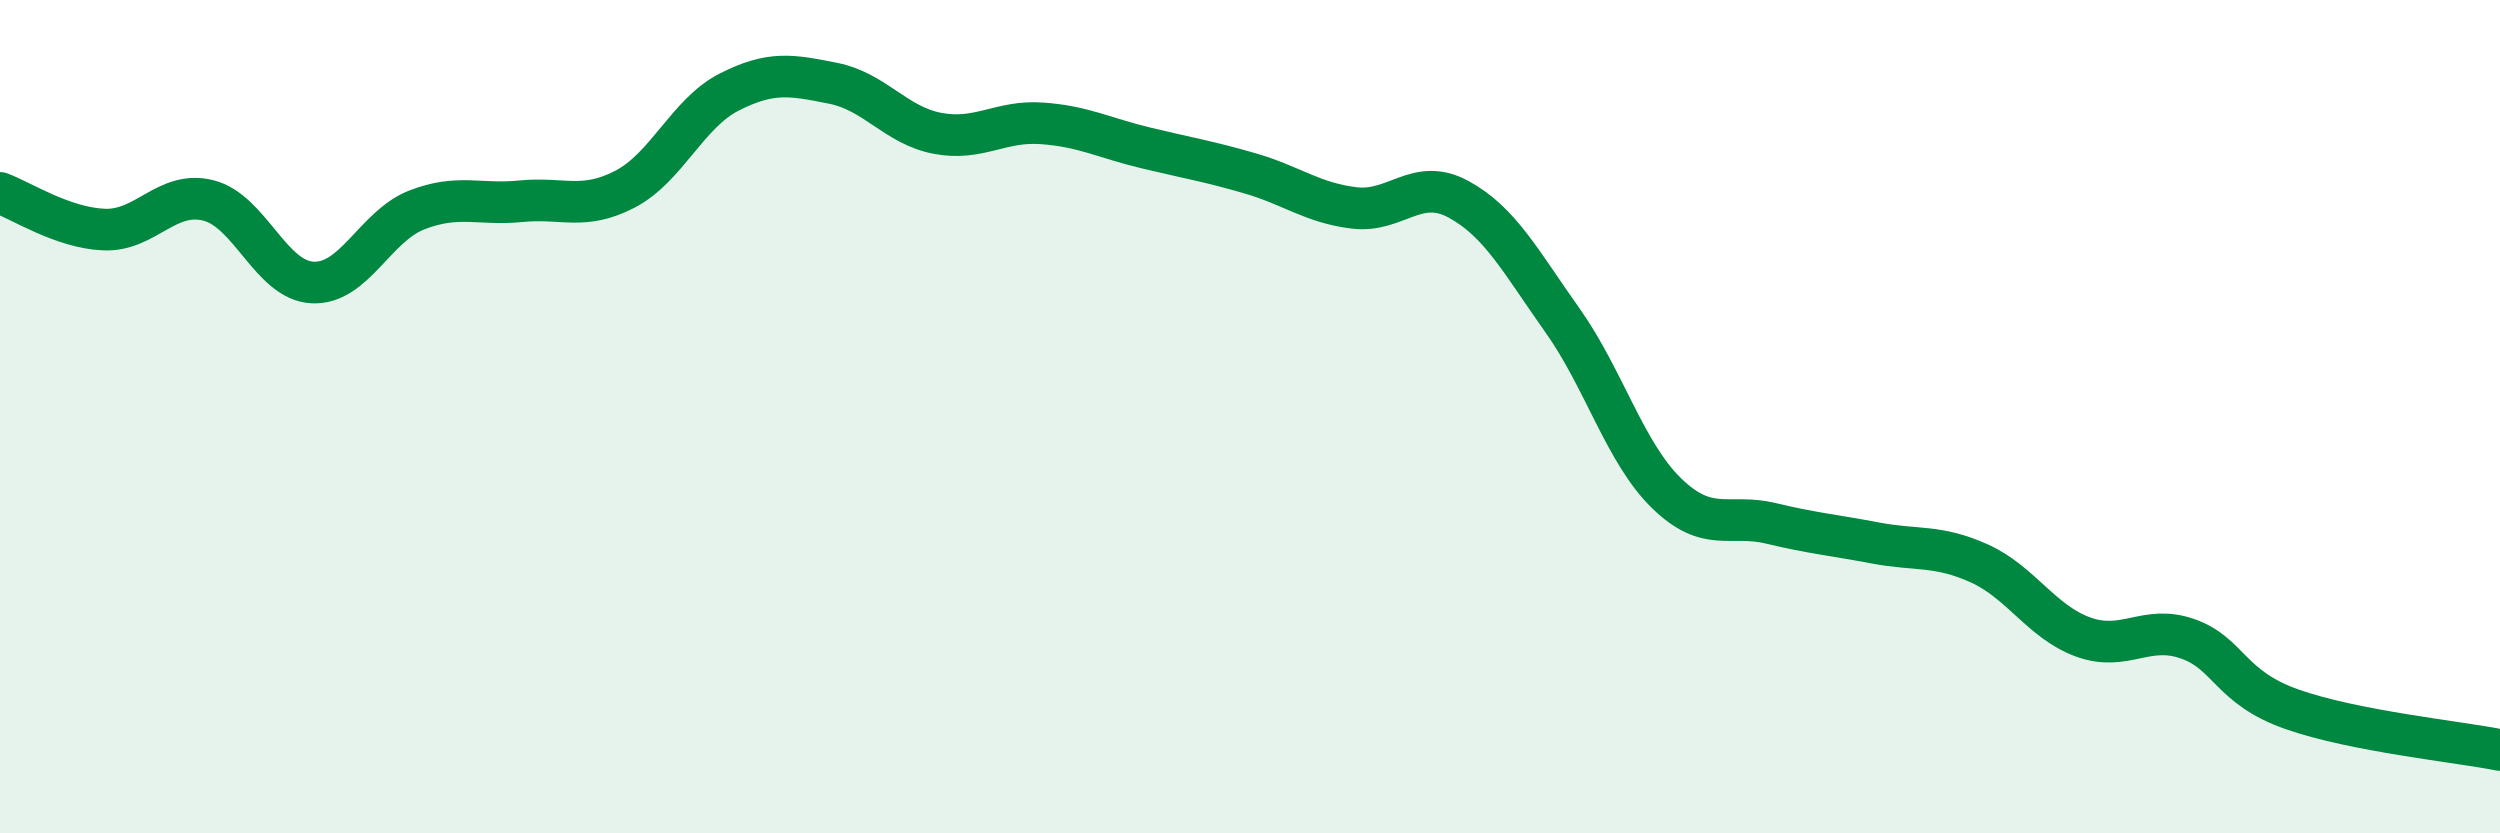
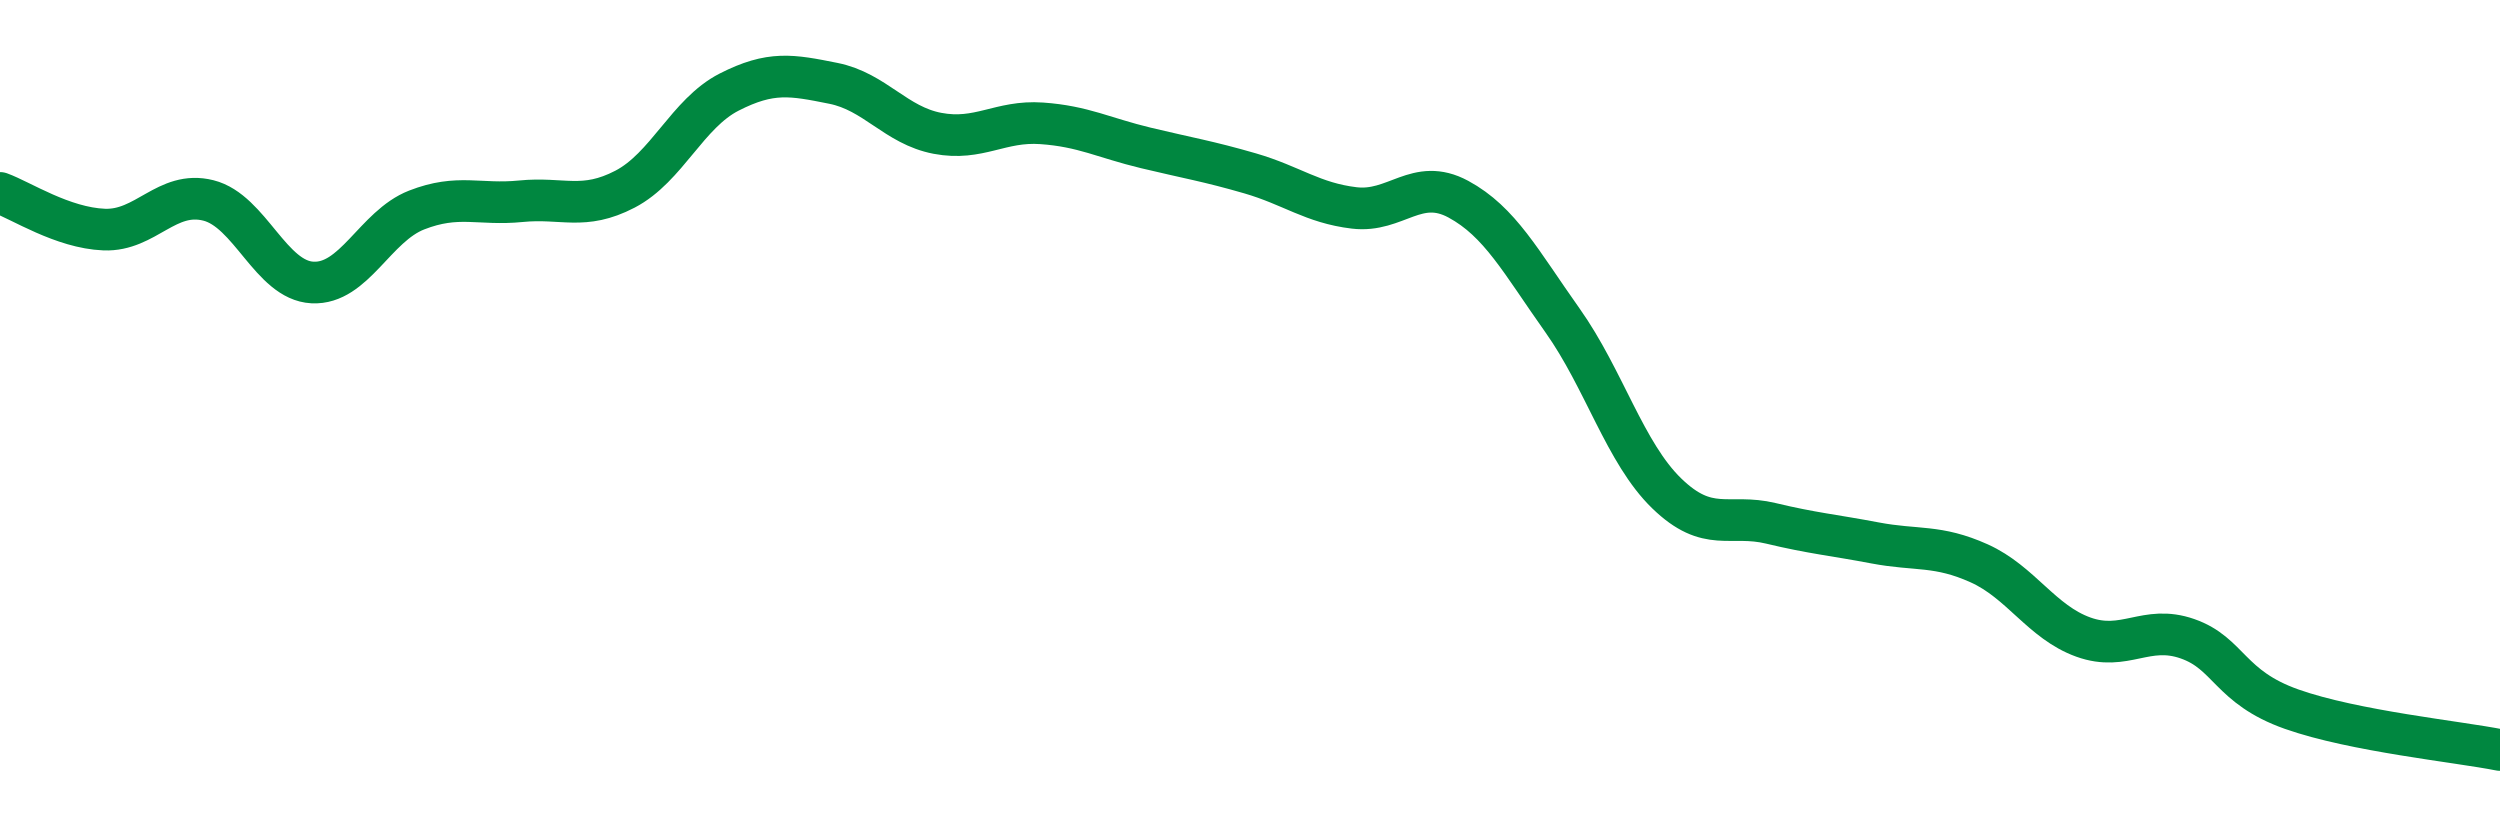
<svg xmlns="http://www.w3.org/2000/svg" width="60" height="20" viewBox="0 0 60 20">
-   <path d="M 0,4.63 C 0.5,4.81 1.5,5.47 2.5,5.51 C 3.5,5.55 4,4.56 5,4.81 C 6,5.06 6.5,6.73 7.5,6.78 C 8.5,6.83 9,5.43 10,5.04 C 11,4.65 11.5,4.93 12.5,4.83 C 13.5,4.73 14,5.06 15,4.54 C 16,4.02 16.5,2.72 17.5,2.21 C 18.5,1.7 19,1.8 20,2 C 21,2.2 21.5,3.01 22.5,3.2 C 23.5,3.39 24,2.89 25,2.96 C 26,3.03 26.5,3.31 27.5,3.55 C 28.5,3.79 29,3.87 30,4.16 C 31,4.45 31.5,4.87 32.5,4.99 C 33.5,5.11 34,4.24 35,4.78 C 36,5.32 36.5,6.28 37.5,7.69 C 38.5,9.1 39,10.87 40,11.84 C 41,12.81 41.5,12.32 42.5,12.56 C 43.5,12.8 44,12.84 45,13.03 C 46,13.22 46.5,13.07 47.5,13.52 C 48.5,13.97 49,14.93 50,15.29 C 51,15.65 51.5,14.98 52.5,15.33 C 53.5,15.68 53.5,16.49 55,17.02 C 56.5,17.55 59,17.8 60,18L60 20L0 20Z" fill="#008740" opacity="0.1" stroke-linecap="round" stroke-linejoin="round" />
  <path d="M 0,4.63 C 0.5,4.81 1.5,5.47 2.5,5.51 C 3.5,5.55 4,4.56 5,4.81 C 6,5.06 6.5,6.73 7.5,6.78 C 8.5,6.83 9,5.43 10,5.04 C 11,4.65 11.5,4.93 12.5,4.83 C 13.5,4.73 14,5.06 15,4.54 C 16,4.02 16.5,2.72 17.5,2.21 C 18.5,1.7 19,1.8 20,2 C 21,2.2 21.5,3.01 22.5,3.2 C 23.5,3.39 24,2.89 25,2.96 C 26,3.03 26.5,3.31 27.5,3.55 C 28.5,3.79 29,3.87 30,4.16 C 31,4.45 31.5,4.87 32.5,4.99 C 33.5,5.11 34,4.24 35,4.78 C 36,5.32 36.5,6.28 37.5,7.69 C 38.5,9.1 39,10.87 40,11.84 C 41,12.81 41.5,12.32 42.5,12.56 C 43.5,12.8 44,12.84 45,13.03 C 46,13.22 46.5,13.07 47.5,13.52 C 48.5,13.97 49,14.93 50,15.29 C 51,15.65 51.5,14.98 52.5,15.33 C 53.5,15.68 53.5,16.49 55,17.02 C 56.5,17.55 59,17.8 60,18" stroke="#008740" stroke-width="1" fill="none" stroke-linecap="round" stroke-linejoin="round" />
</svg>